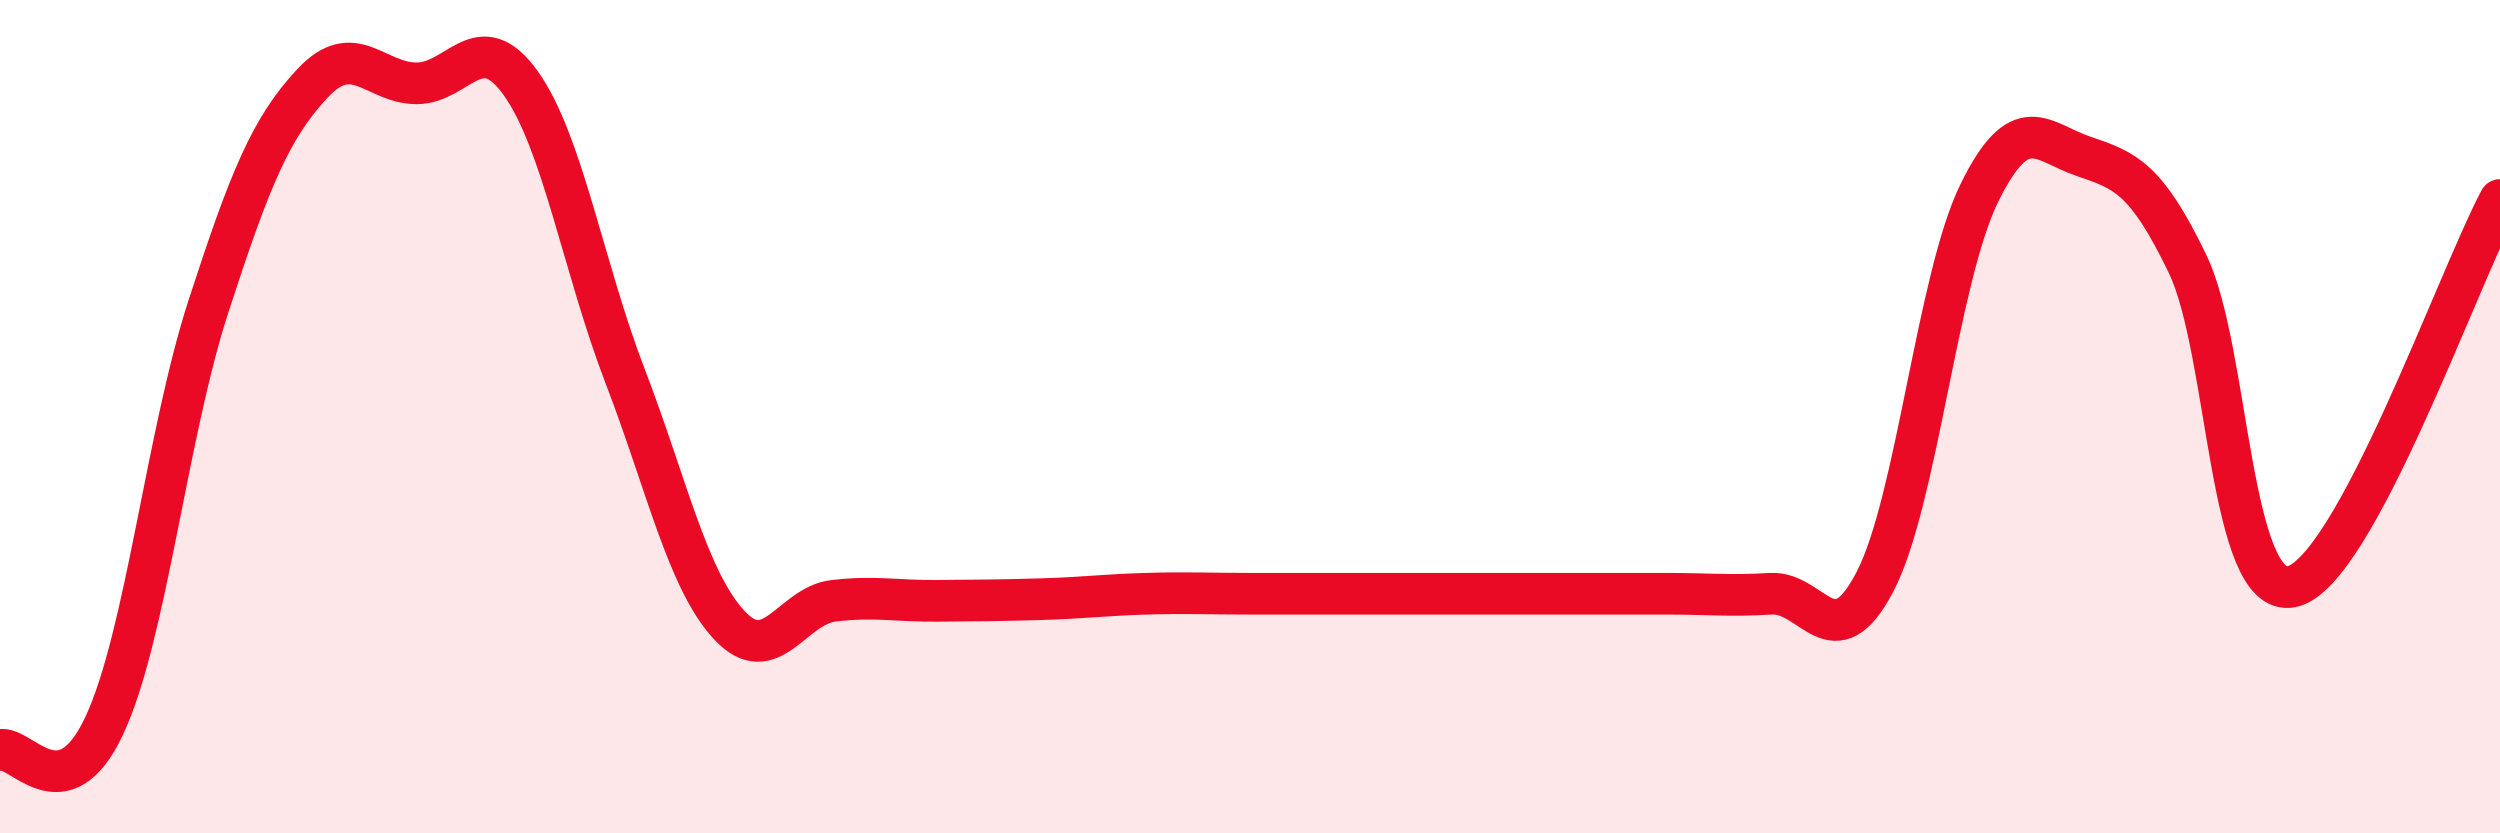
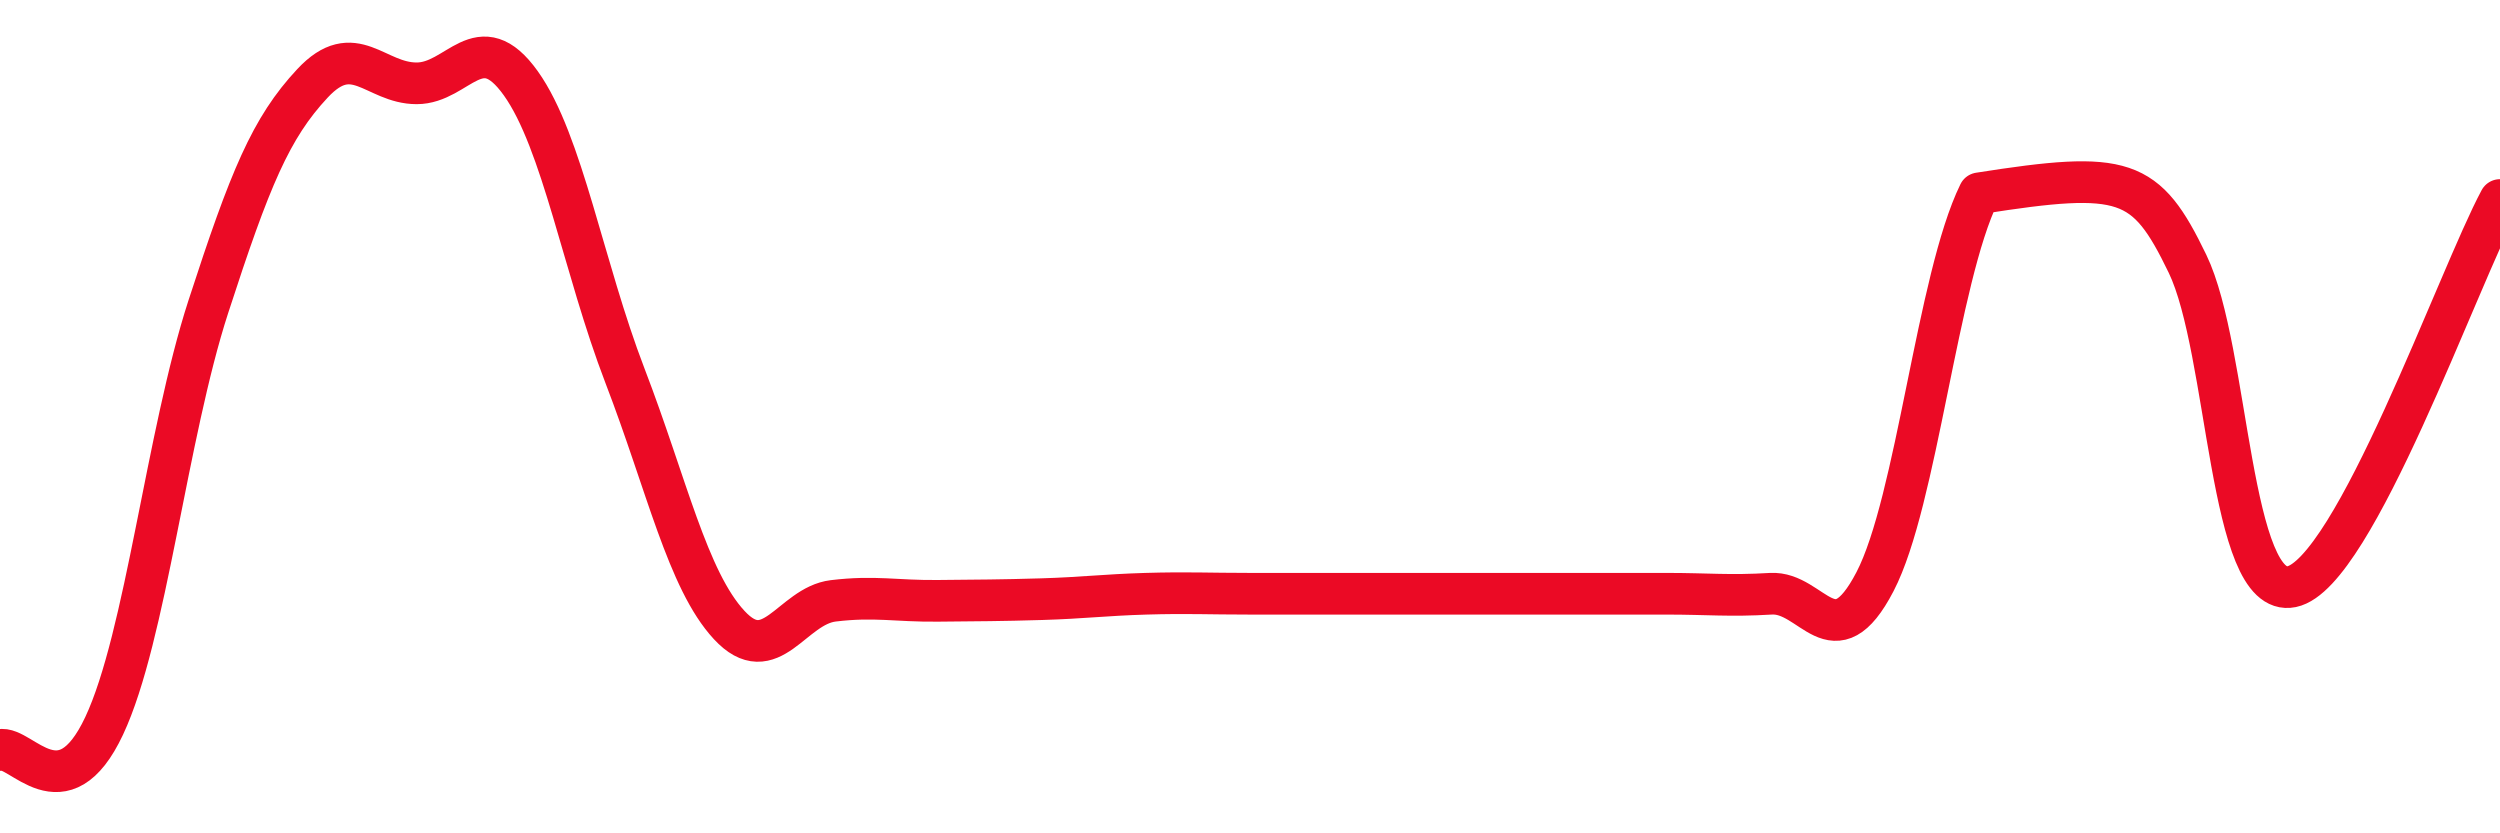
<svg xmlns="http://www.w3.org/2000/svg" width="60" height="20" viewBox="0 0 60 20">
-   <path d="M 0,18 C 0.5,17.88 1.5,19.55 2.5,17.42 C 3.5,15.29 4,10.44 5,7.36 C 6,4.28 6.5,3.07 7.5,2 C 8.5,0.93 9,2 10,2 C 11,2 11.5,0.6 12.5,2 C 13.5,3.4 14,6.42 15,9.02 C 16,11.62 16.5,13.92 17.5,15 C 18.5,16.08 19,14.54 20,14.42 C 21,14.3 21.5,14.43 22.5,14.42 C 23.5,14.41 24,14.41 25,14.38 C 26,14.35 26.5,14.28 27.5,14.25 C 28.5,14.22 29,14.25 30,14.25 C 31,14.25 31.5,14.25 32.5,14.25 C 33.5,14.25 34,14.25 35,14.25 C 36,14.25 36.5,14.25 37.5,14.25 C 38.5,14.25 39,14.25 40,14.25 C 41,14.25 41.5,14.31 42.5,14.25 C 43.5,14.19 44,15.88 45,13.96 C 46,12.04 46.5,6.68 47.5,4.64 C 48.5,2.6 49,3.41 50,3.75 C 51,4.09 51.5,4.26 52.5,6.33 C 53.5,8.4 53.5,14.39 55,14.08 C 56.5,13.77 59,6.66 60,4.8L60 20L0 20Z" fill="#EB0A25" opacity="0.1" stroke-linecap="round" stroke-linejoin="round" />
-   <path d="M 0,18 C 0.5,17.88 1.5,19.55 2.5,17.42 C 3.5,15.29 4,10.44 5,7.36 C 6,4.28 6.5,3.07 7.5,2 C 8.5,0.93 9,2 10,2 C 11,2 11.5,0.6 12.5,2 C 13.5,3.4 14,6.42 15,9.02 C 16,11.62 16.5,13.92 17.5,15 C 18.5,16.08 19,14.54 20,14.42 C 21,14.3 21.5,14.43 22.5,14.42 C 23.5,14.41 24,14.41 25,14.38 C 26,14.35 26.5,14.28 27.5,14.25 C 28.5,14.22 29,14.25 30,14.25 C 31,14.25 31.5,14.25 32.5,14.25 C 33.5,14.25 34,14.25 35,14.25 C 36,14.25 36.5,14.25 37.5,14.25 C 38.5,14.25 39,14.25 40,14.25 C 41,14.25 41.5,14.31 42.5,14.25 C 43.5,14.19 44,15.88 45,13.96 C 46,12.04 46.5,6.68 47.5,4.64 C 48.5,2.6 49,3.41 50,3.75 C 51,4.09 51.5,4.26 52.5,6.33 C 53.5,8.4 53.5,14.39 55,14.08 C 56.5,13.77 59,6.66 60,4.8" stroke="#EB0A25" stroke-width="1" fill="none" stroke-linecap="round" stroke-linejoin="round" />
+   <path d="M 0,18 C 0.5,17.88 1.5,19.55 2.5,17.42 C 3.5,15.29 4,10.44 5,7.36 C 6,4.28 6.5,3.07 7.5,2 C 8.5,0.93 9,2 10,2 C 11,2 11.5,0.6 12.5,2 C 13.5,3.4 14,6.42 15,9.02 C 16,11.62 16.5,13.92 17.5,15 C 18.5,16.08 19,14.54 20,14.42 C 21,14.3 21.5,14.43 22.5,14.42 C 23.5,14.41 24,14.41 25,14.38 C 26,14.35 26.5,14.28 27.5,14.25 C 28.5,14.22 29,14.25 30,14.25 C 31,14.25 31.5,14.25 32.5,14.25 C 33.5,14.25 34,14.25 35,14.25 C 36,14.25 36.5,14.25 37.5,14.25 C 38.5,14.25 39,14.25 40,14.25 C 41,14.25 41.5,14.31 42.5,14.25 C 43.5,14.19 44,15.88 45,13.96 C 46,12.04 46.5,6.68 47.5,4.64 C 51,4.09 51.5,4.26 52.5,6.33 C 53.5,8.4 53.5,14.39 55,14.08 C 56.5,13.77 59,6.66 60,4.8" stroke="#EB0A25" stroke-width="1" fill="none" stroke-linecap="round" stroke-linejoin="round" />
</svg>